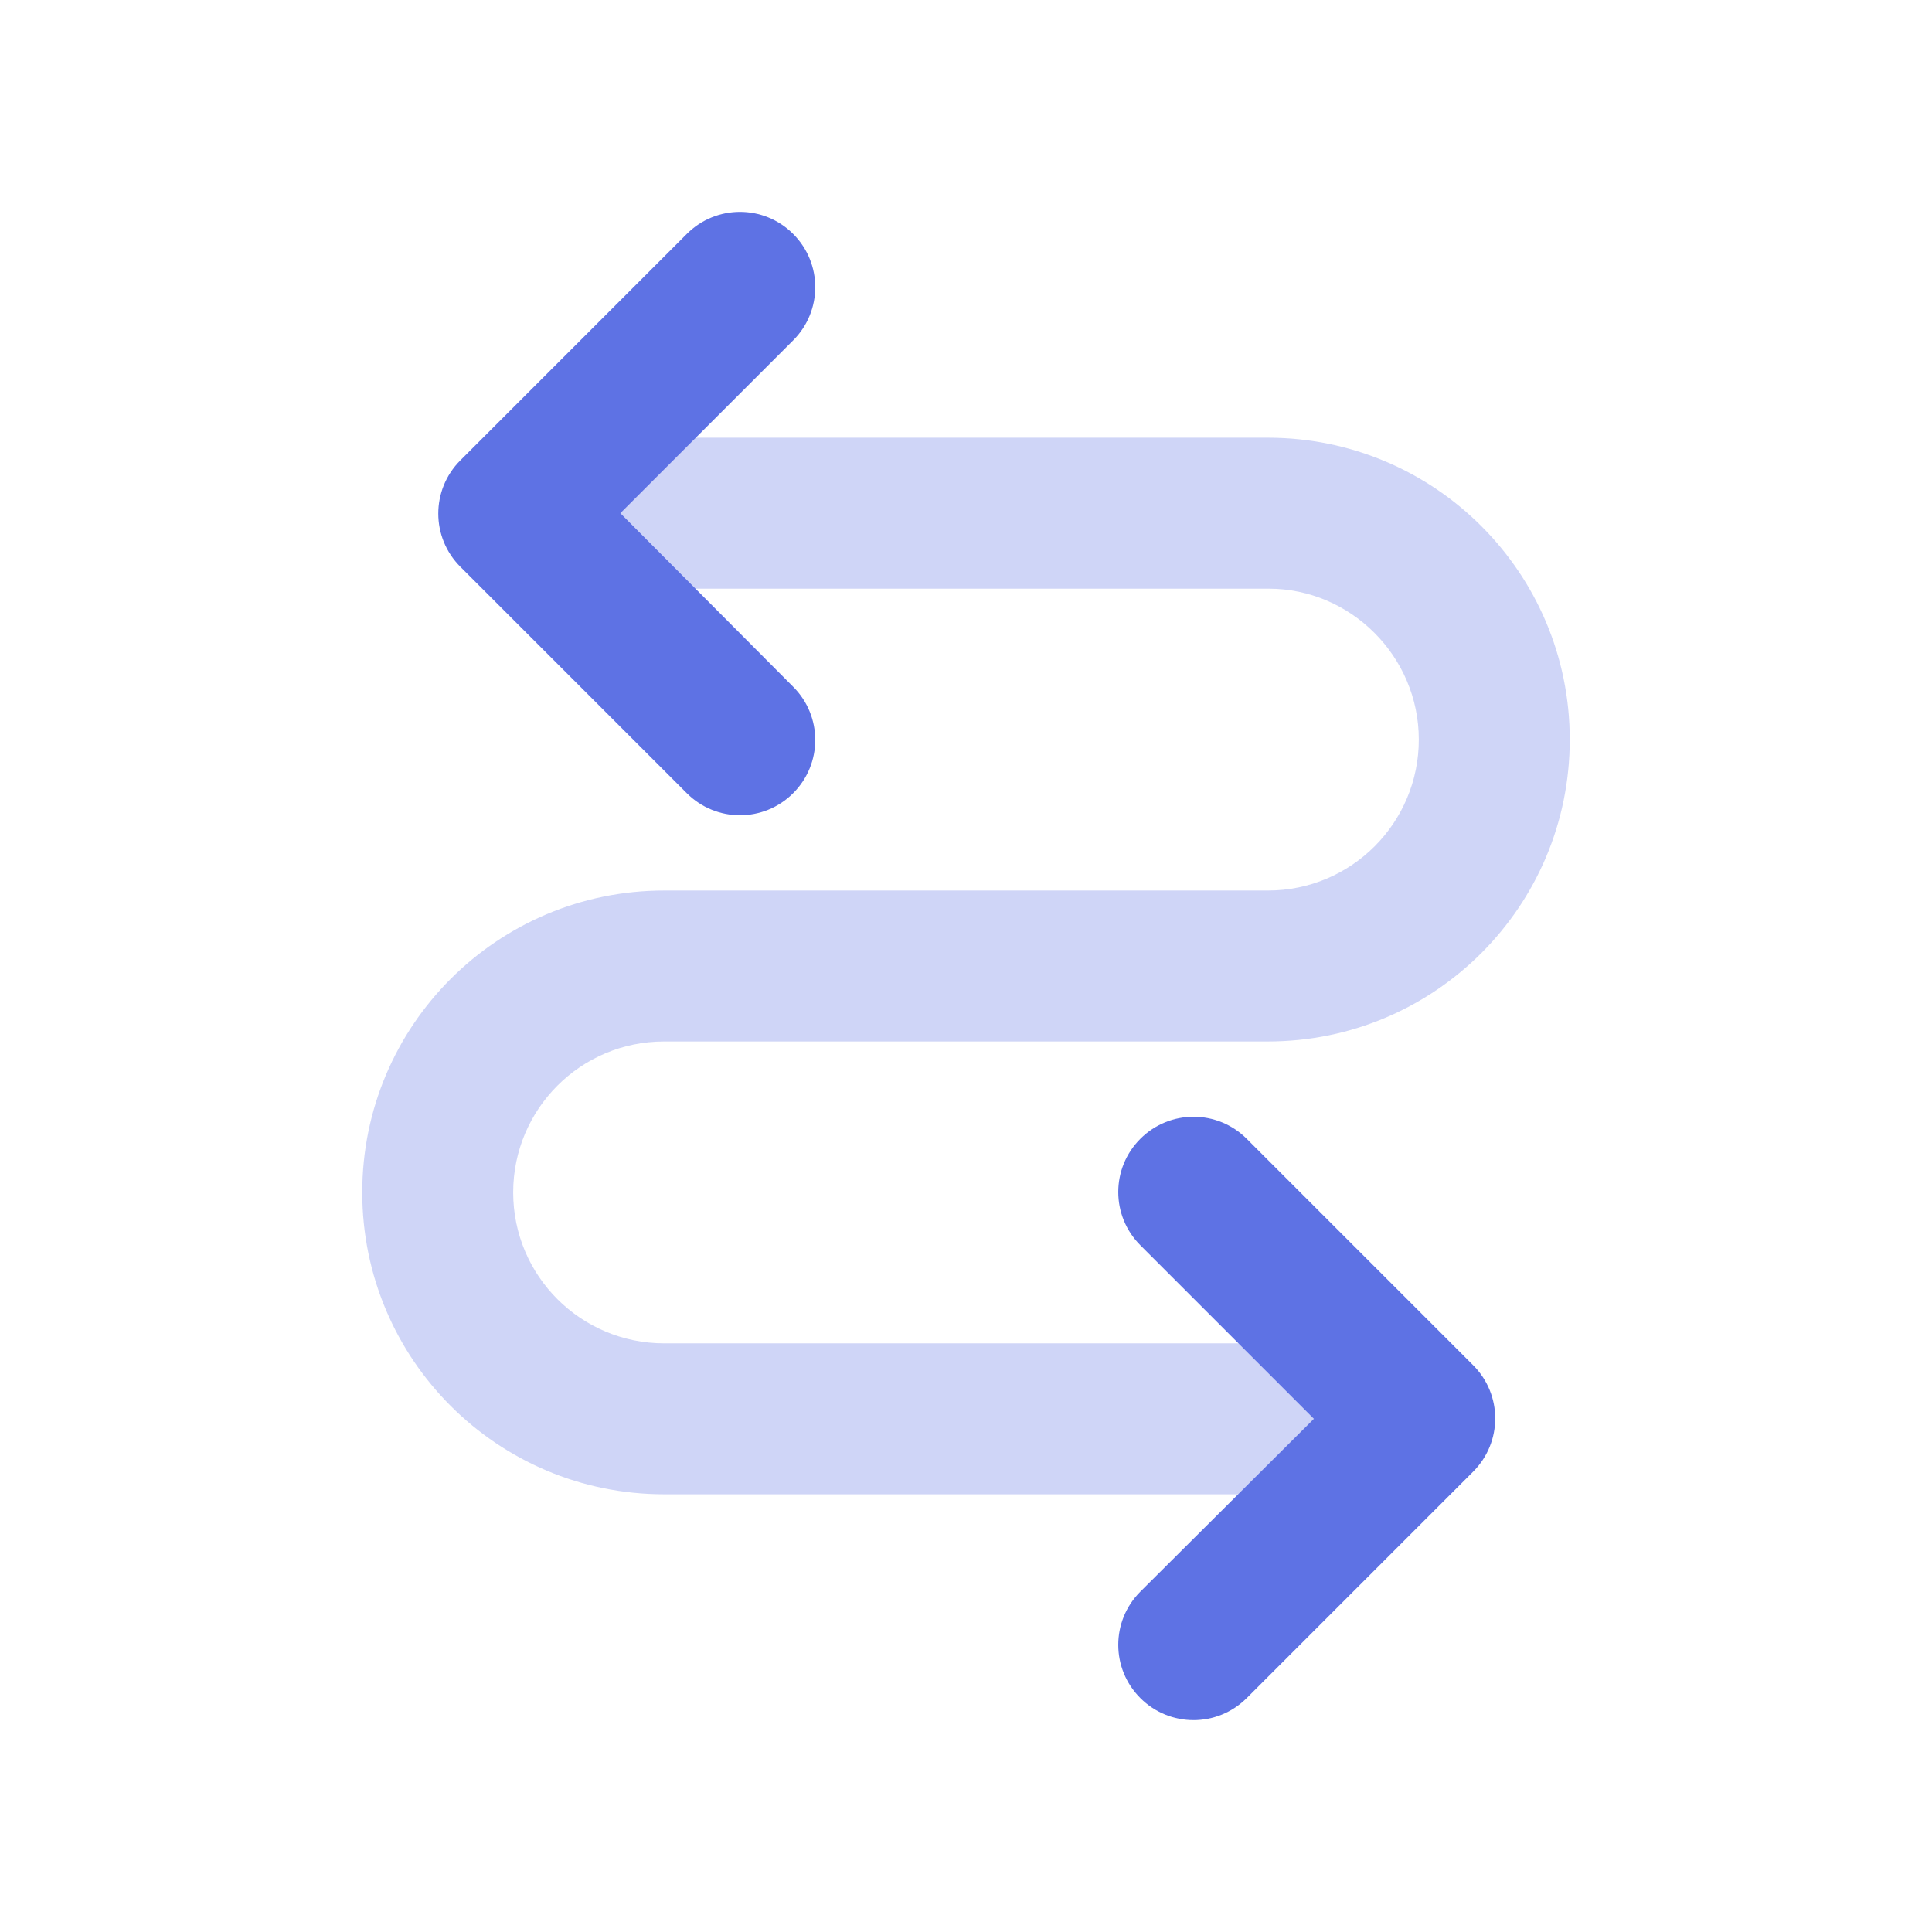
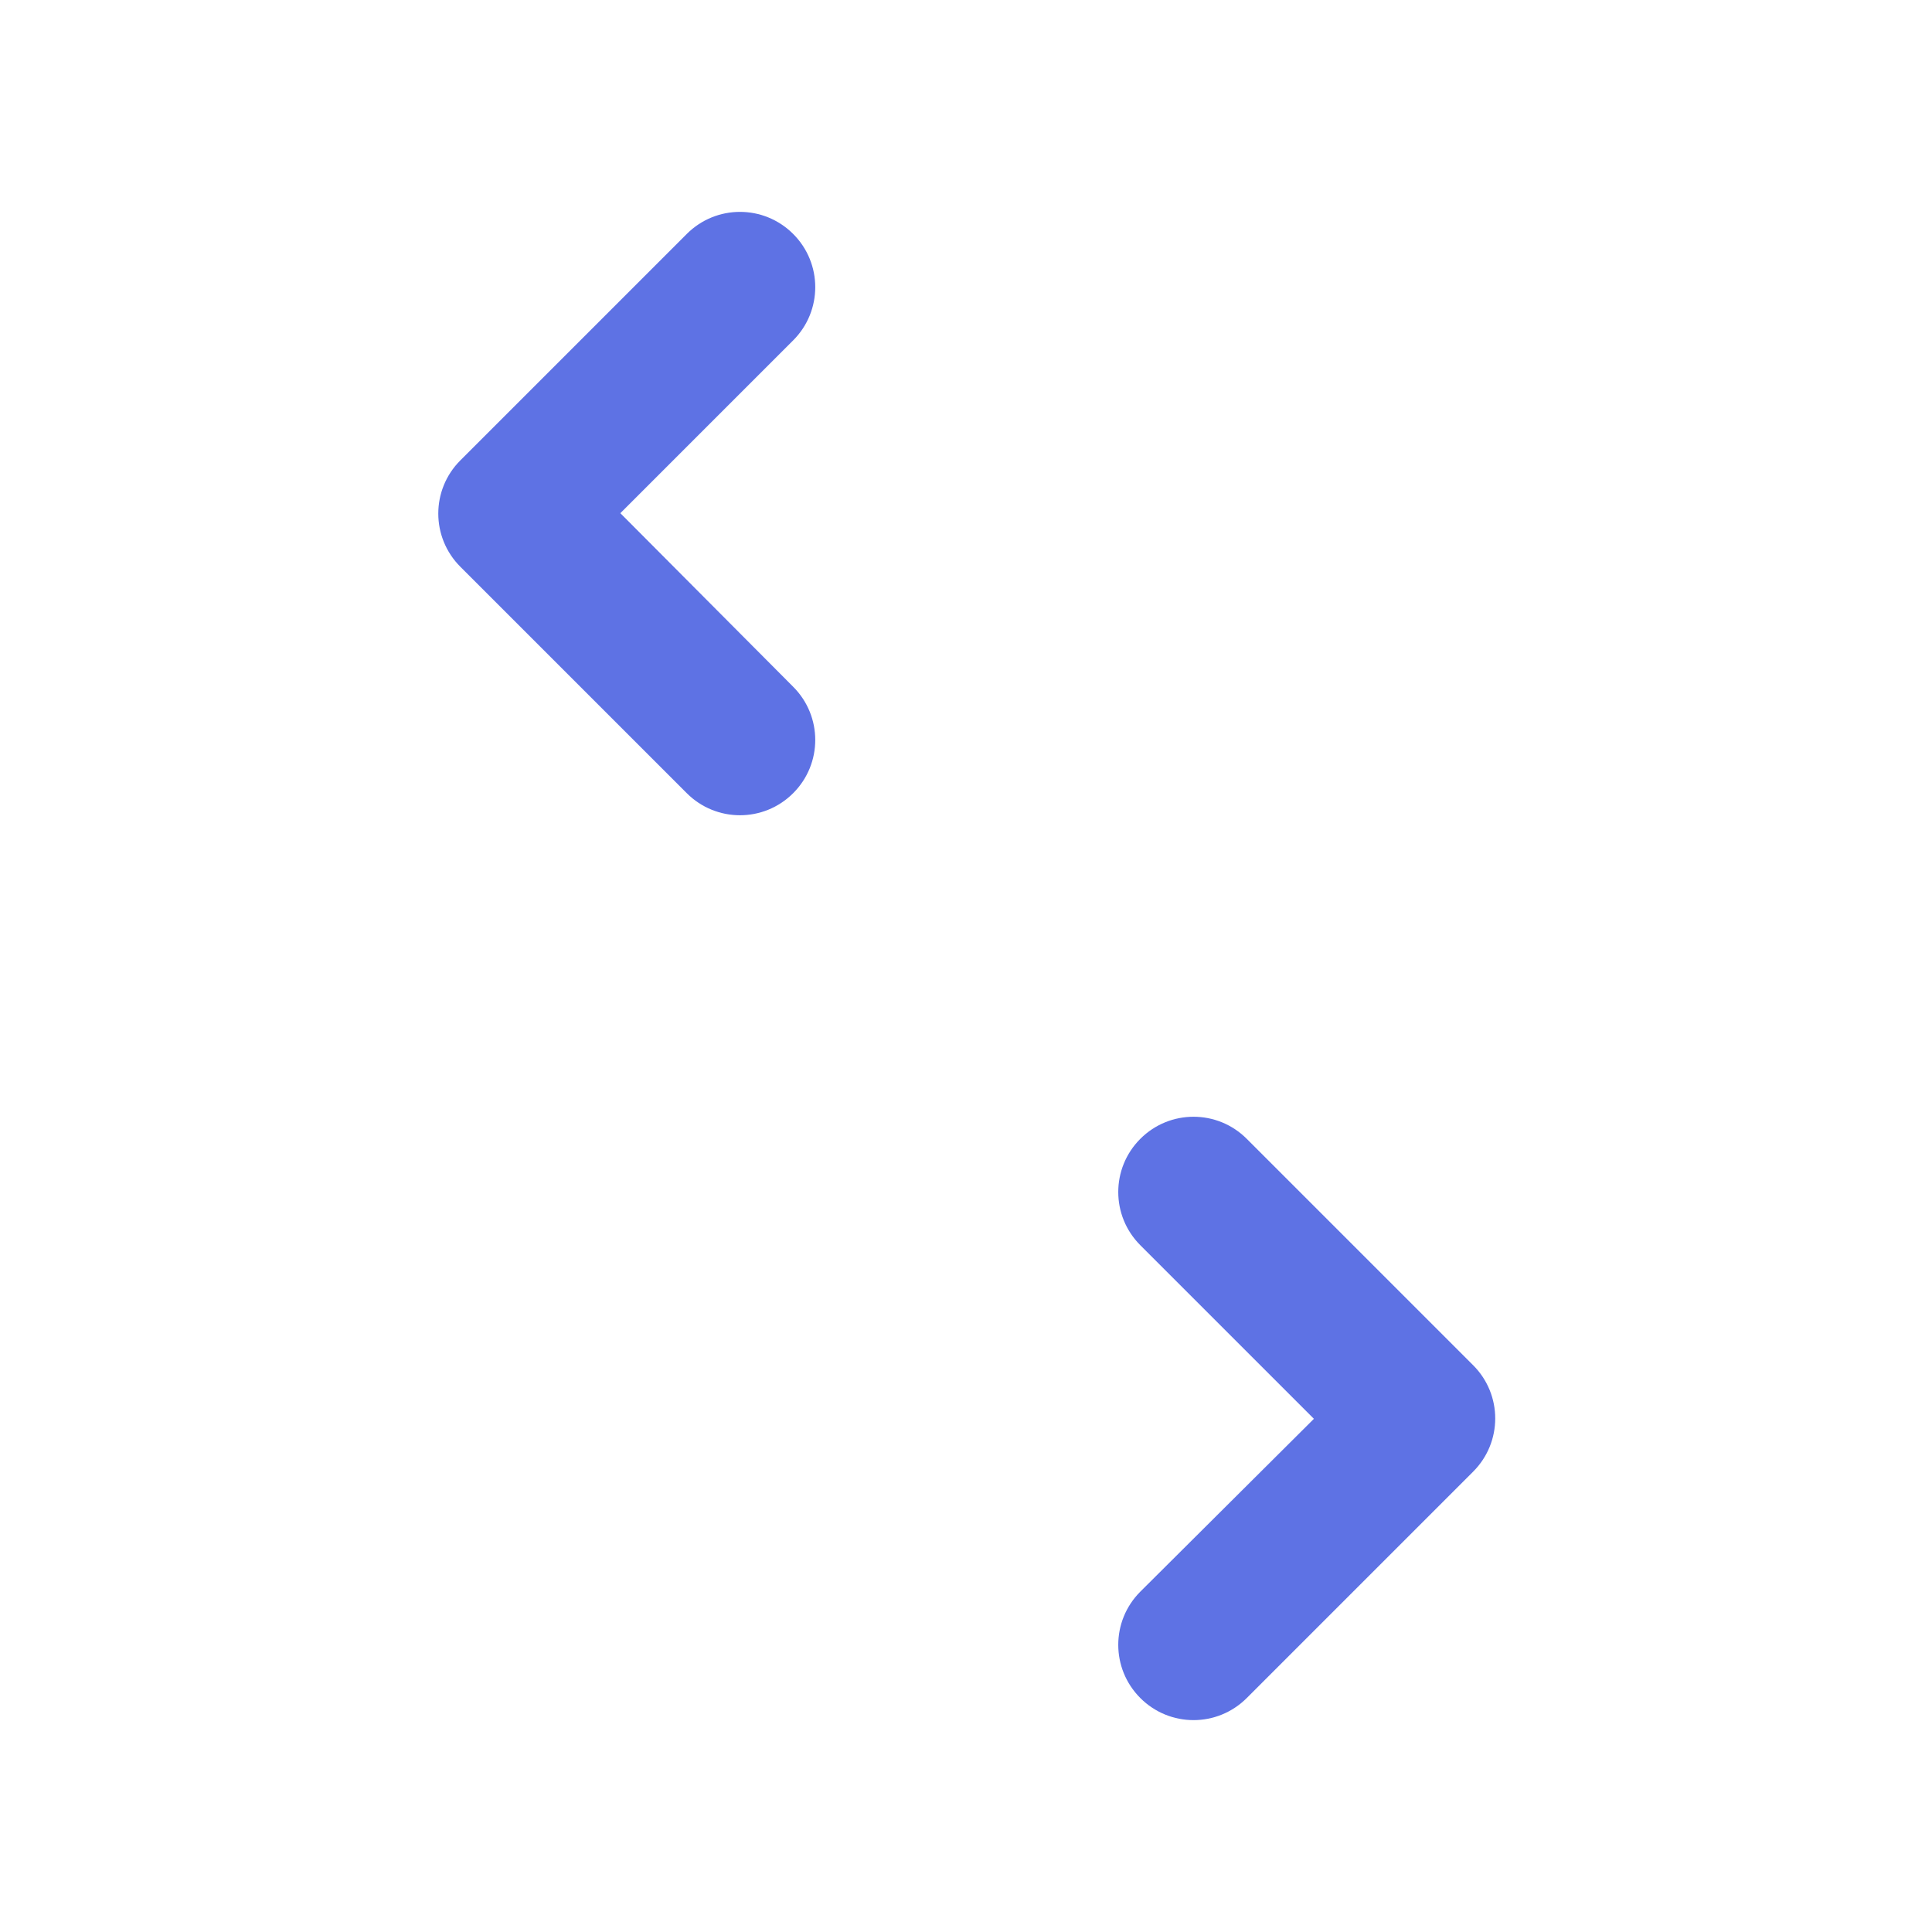
<svg xmlns="http://www.w3.org/2000/svg" viewBox="0 0 256 256">
  <g fill="#5e72e4">
-     <path d="M88 78c-5.5 0-10-4.5-10-10s4.5-10 10-10h80c22.1 0 40 17.9 40 40s-17.9 40-40 40H88c-11.1 0-20 9-20 20 0 11.1 9 20 20 20h90c5.5 0 10 4.5 10 10s-4.5 10-10 10H88c-22.1 0-40-17.9-40-40s17.9-40 40-40h80c11.1 0 20-9 20-20s-9-20-19.9-20H88z" opacity=".3" />
    <path d="M105.1 91c3.9 3.9 3.9 10.2 0 14.1-3.9 3.9-10.2 3.9-14.1 0l-30-30c-3.9-3.9-3.9-10.2 0-14.1l30-30c3.9-3.9 10.2-3.9 14.1 0s3.9 10.2 0 14.1L82.2 68l22.9 23zm46 119.9c-3.9 3.9-3.9 10.2 0 14.1s10.2 3.9 14.1 0l30-30c3.9-3.9 3.9-10.2 0-14.1l-30-30c-3.9-3.9-10.2-3.9-14.1 0s-3.9 10.2 0 14.1l23 23-23 22.9z" />
  </g>
</svg>